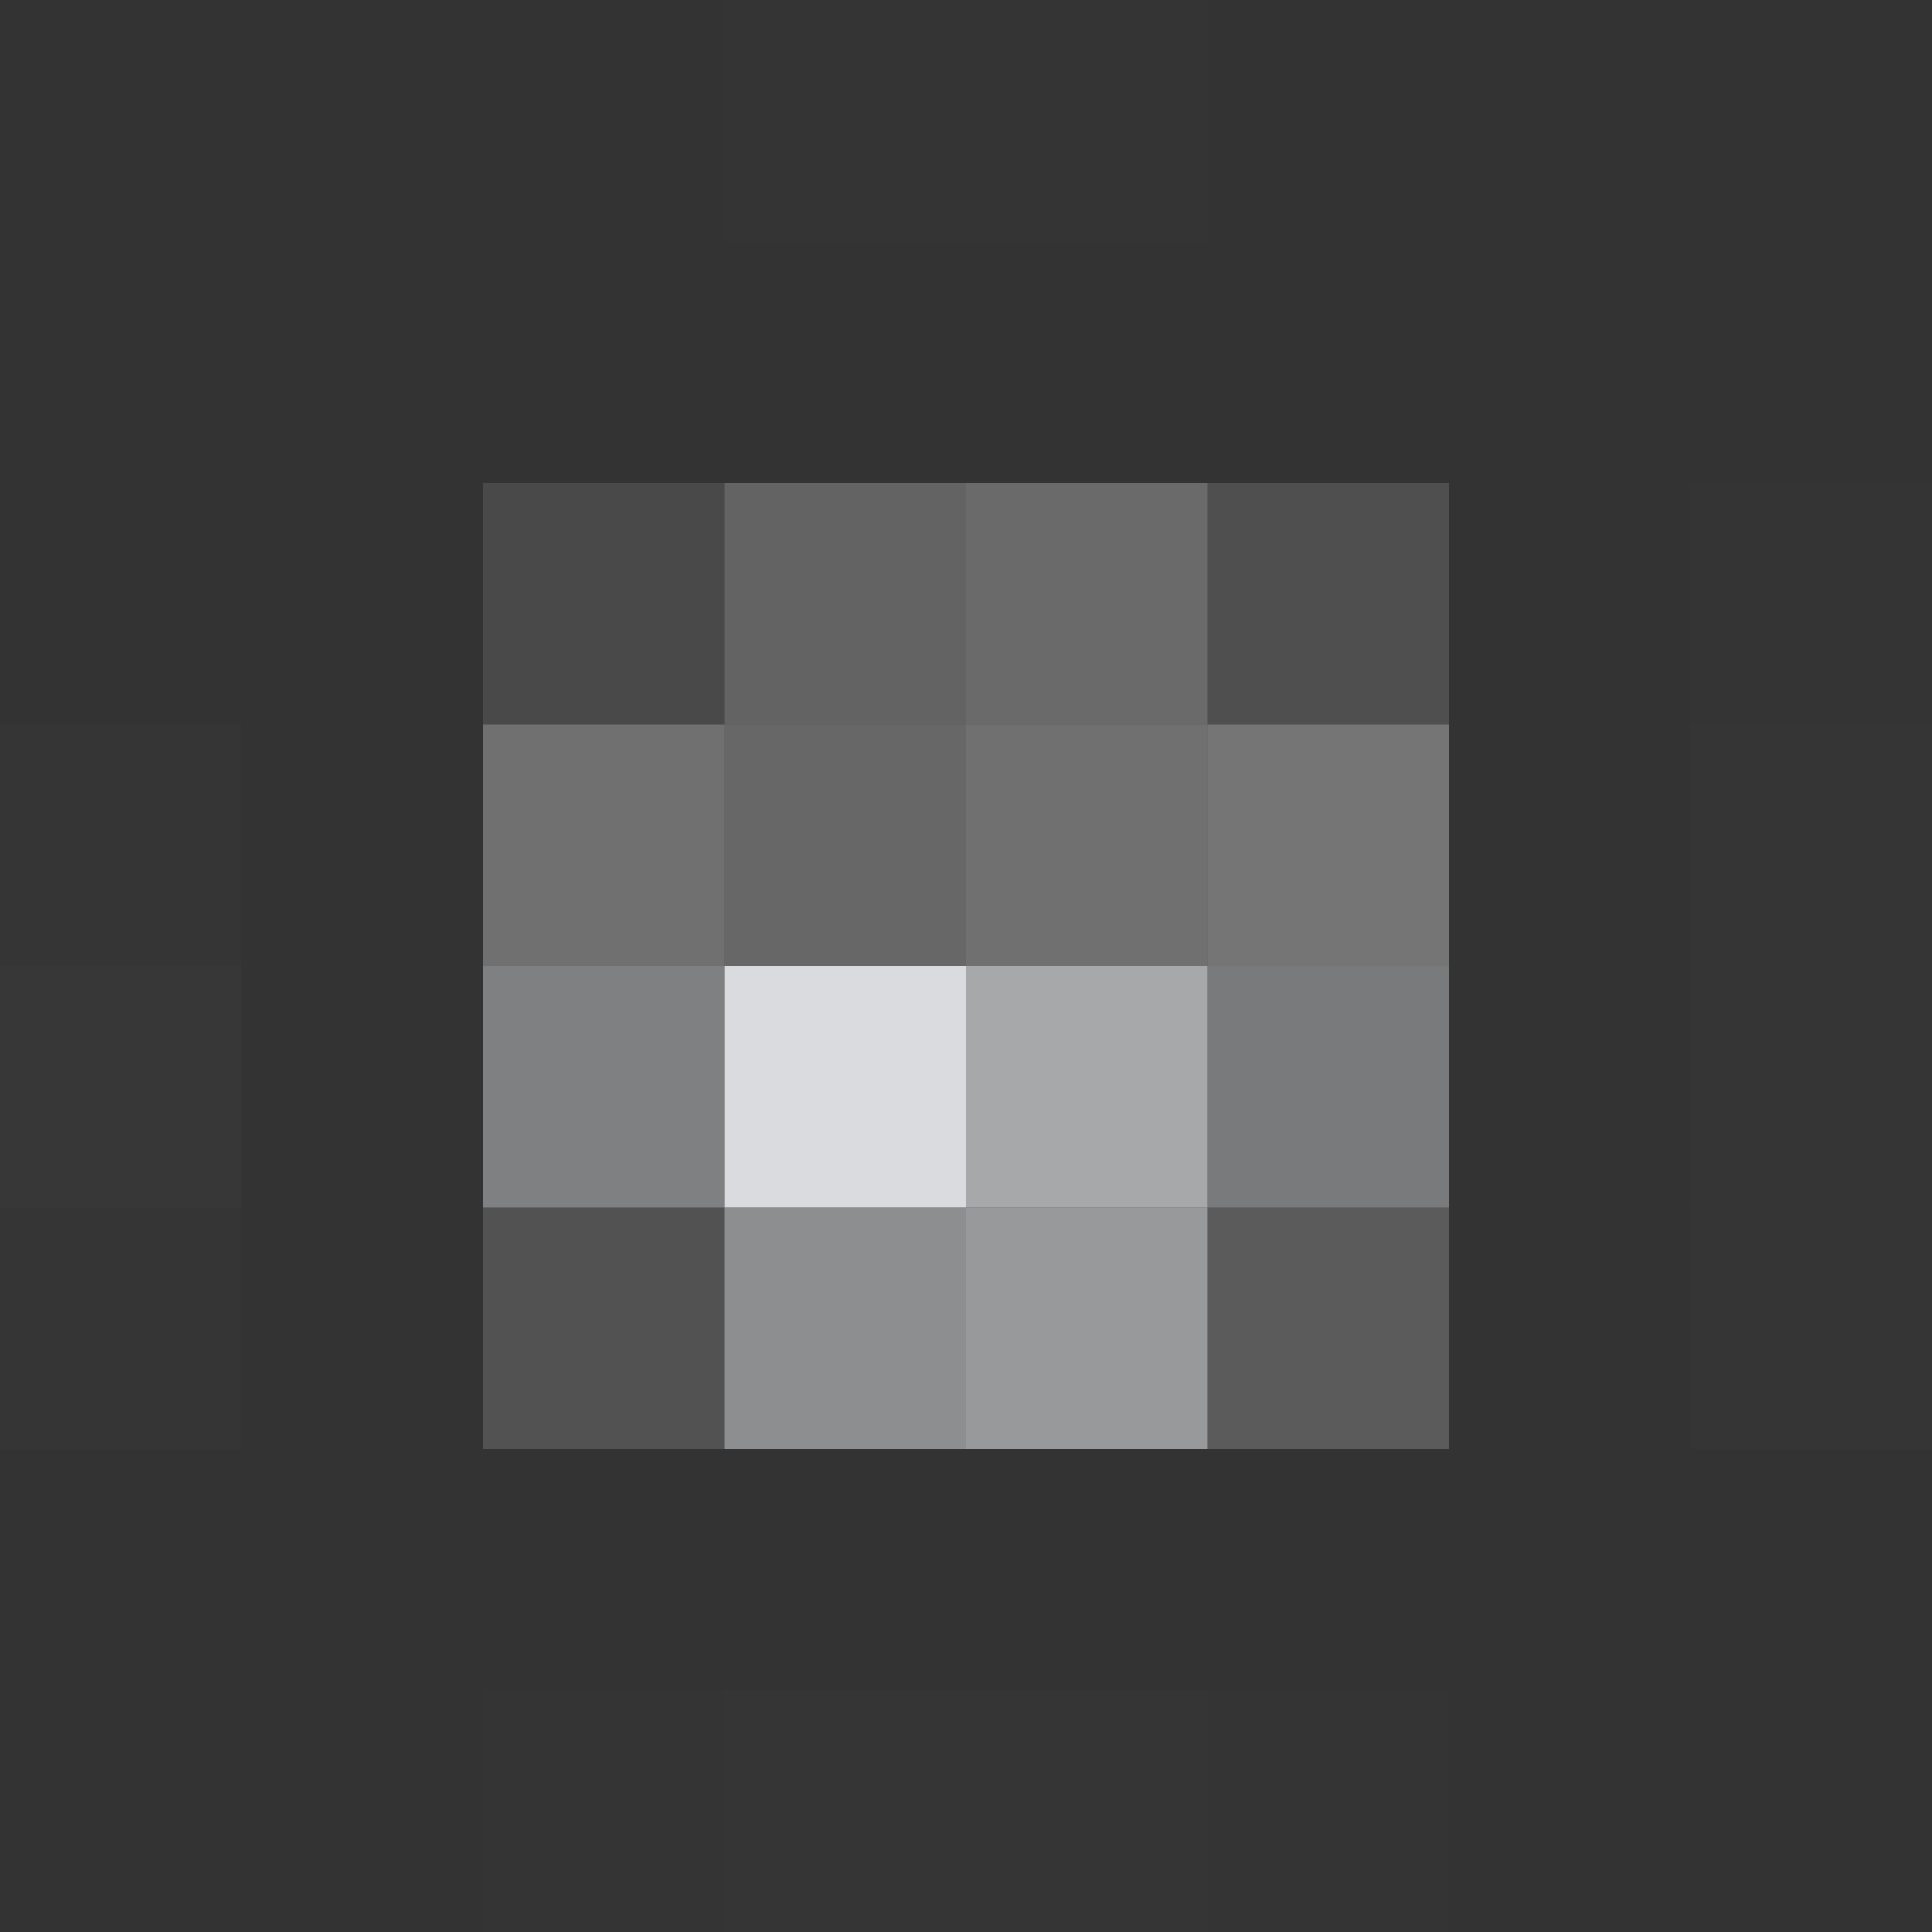
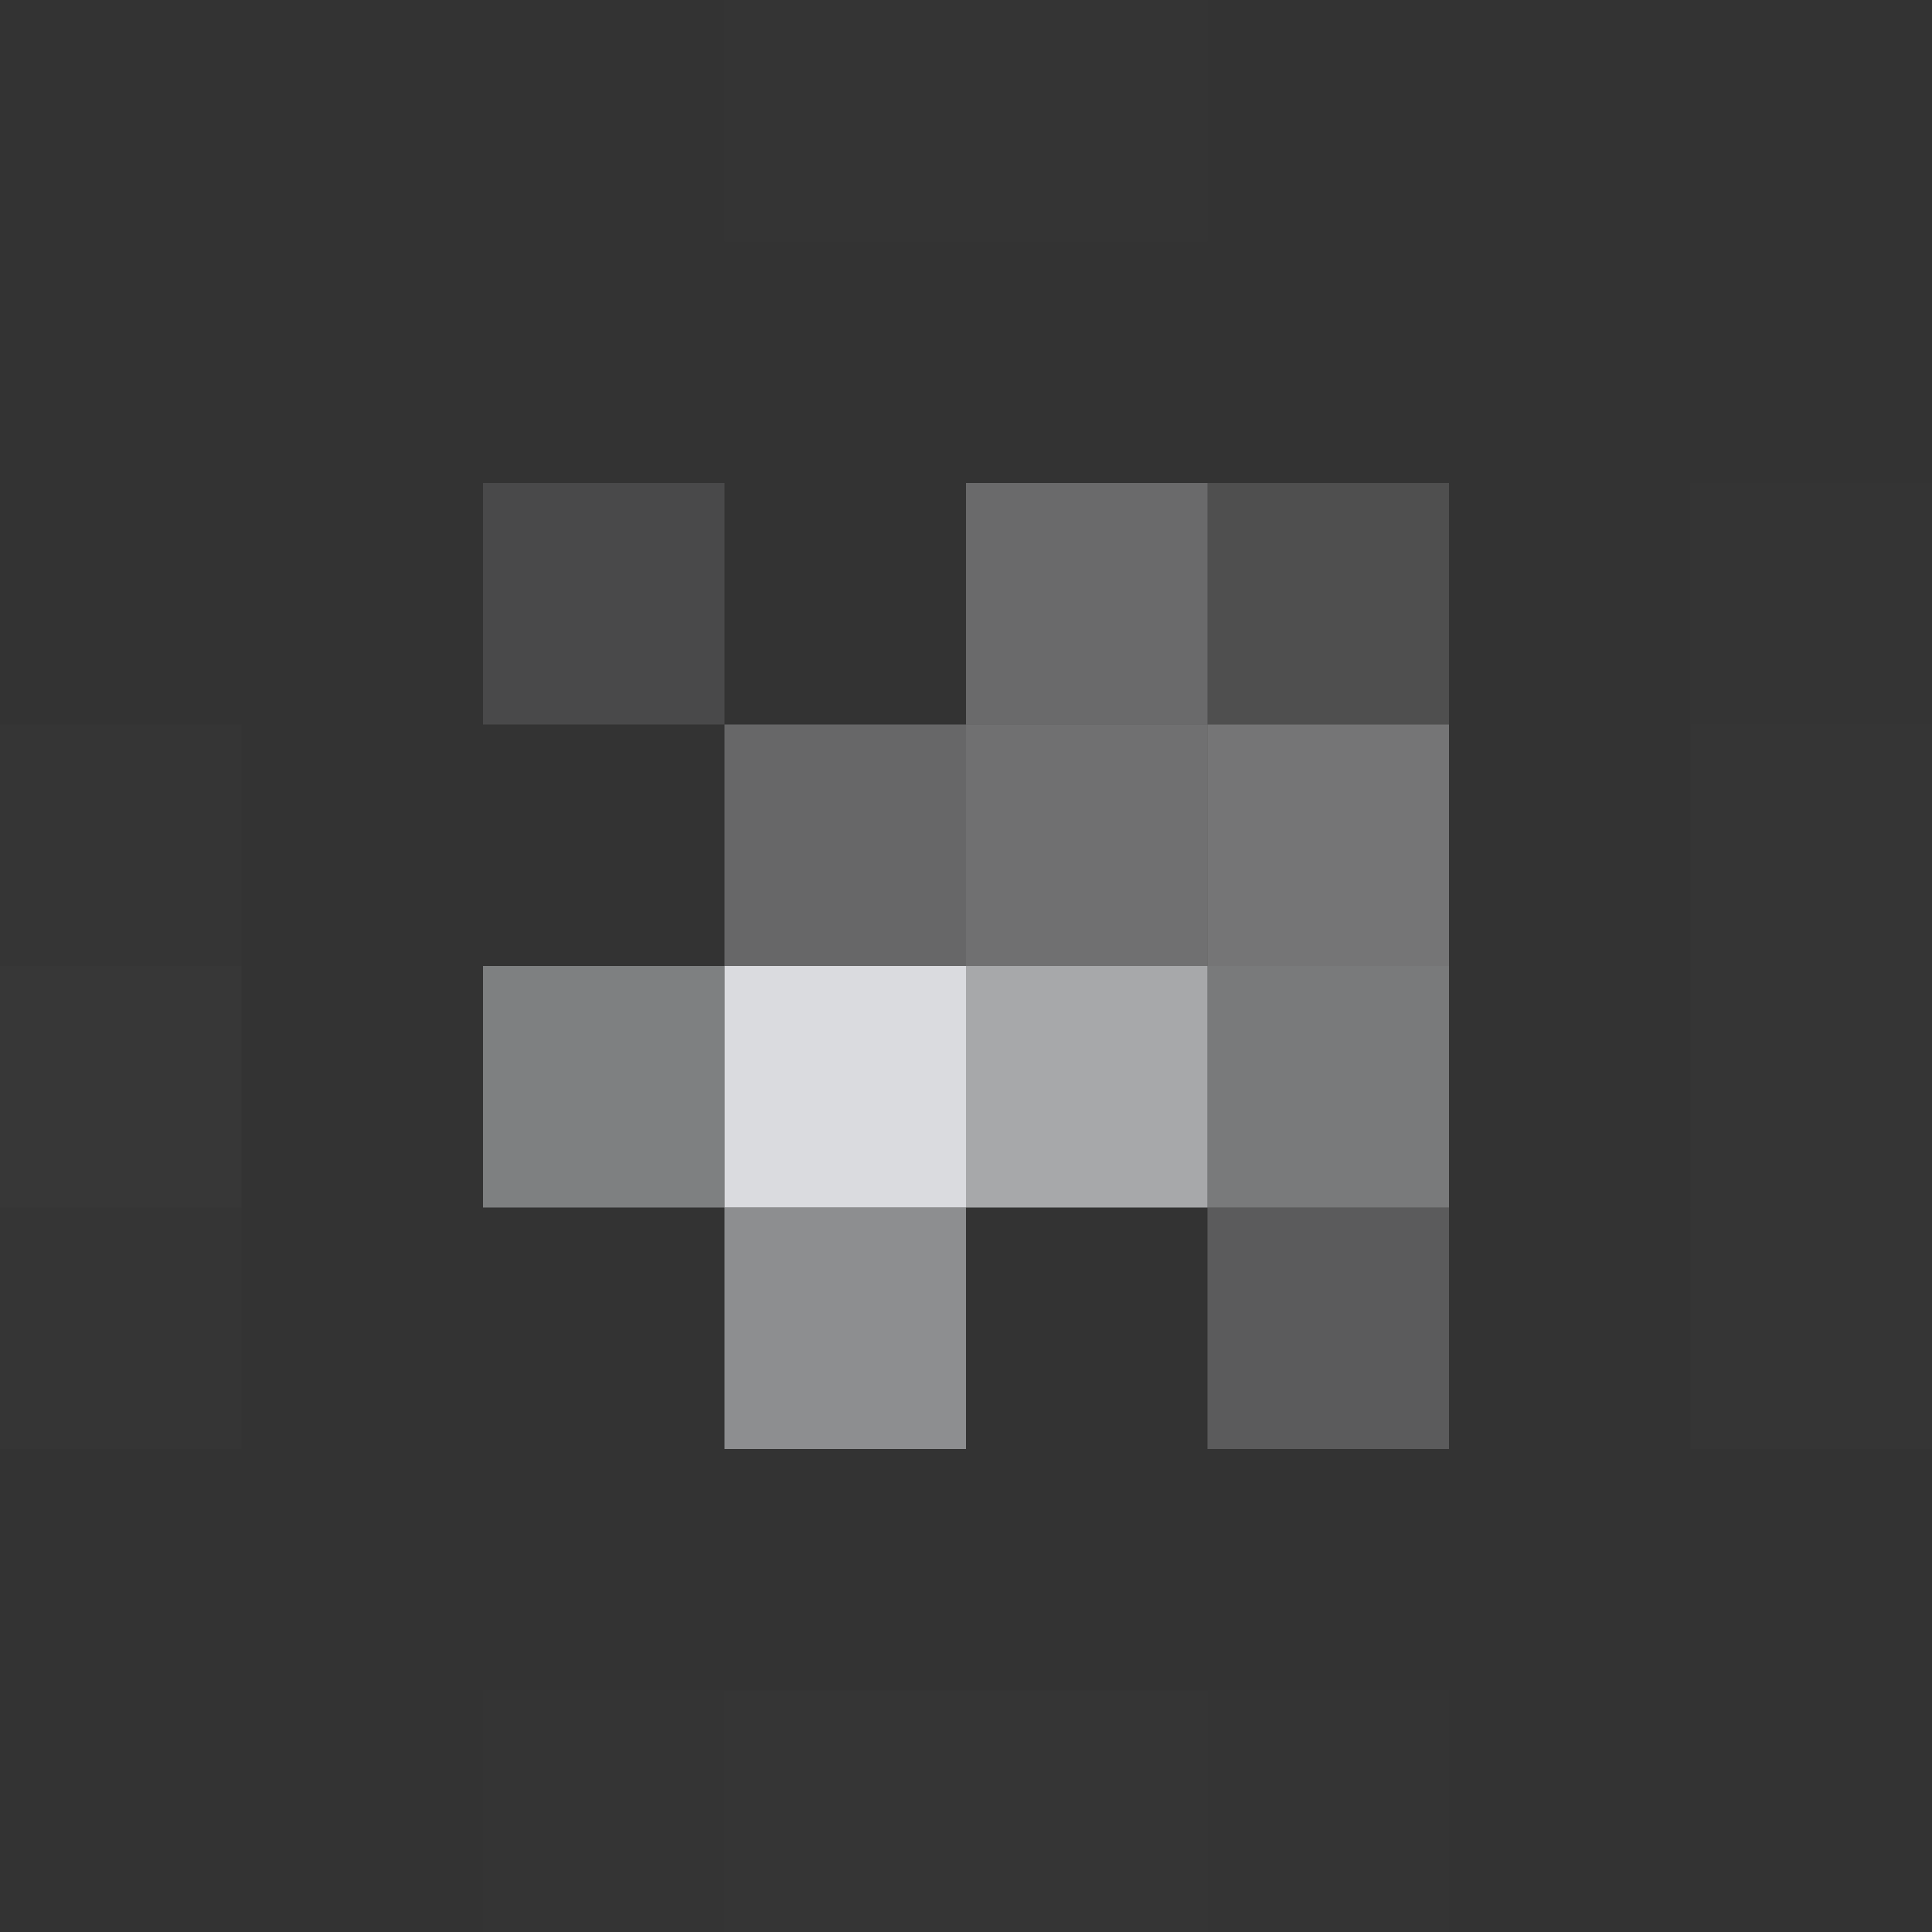
<svg xmlns="http://www.w3.org/2000/svg" width="1024" height="1024">
  <rect width="100%" height="100%" fill="#333333" stroke="none" />
  <g filter="blur(12px)">
    <path fill="rgba(170,170,170,0.01)" d="M384-128h128v256H384zm128 0h128v256H512z" />
    <path fill="rgba(211,211,218,0.14)" d="M256 256h128v128H256z" />
-     <path fill="rgba(217,217,220,0.29)" d="M384 256h128v128H384z" />
    <path fill="rgba(218,218,221,0.33)" d="M512 256h128v128H512z" />
    <path fill="rgba(220,220,220,0.17)" d="M640 256h128v128H640z" />
    <path fill="rgba(127,127,127,0.01)" d="M896 256h256v128H896z" />
    <path fill="rgba(255,255,255,0.01)" d="M-128 384h256v128h-256z" />
-     <path fill="rgba(221,221,224,0.36)" d="M256 384h128v128H256z" />
    <path fill="rgba(219,219,223,0.31)" d="M384 384h128v128H384z" />
    <path fill="rgba(221,221,224,0.36)" d="M512 384h128v128H512z" />
    <path fill="rgba(225,225,228,0.38)" d="M640 384h128v128H640z" />
    <path fill="rgba(255,255,255,0.01)" d="M896 384h256v128H896z" />
    <path fill="rgba(255,255,255,0.02)" d="M-128 512h256v128h-256z" />
    <path fill="rgba(230,233,235,0.42)" d="M256 512h128v128H256z" />
    <path fill="rgba(223,224,228,0.97)" d="M384 512h128v128H384z" />
    <path fill="rgba(214,215,218,0.71)" d="M512 512h128v128H512z" />
    <path fill="rgba(225,227,230,0.40)" d="M640 512h128v128H640z" />
    <path fill="rgba(191,191,191,0.02)" d="M896 512h256v128H896z" />
    <path fill="rgba(255,255,255,0.01)" d="M-128 640h256v128h-256z" />
-     <path fill="rgba(218,218,223,0.19)" d="M256 640h128v128H256z" />
+     <path fill="rgba(218,218,223,0.19)" d="M256 640h128H256z" />
    <path fill="rgba(214,216,220,0.55)" d="M384 640h128v128H384z" />
-     <path fill="rgba(214,216,219,0.62)" d="M512 640h128v128H512z" />
    <path fill="rgba(215,215,219,0.25)" d="M640 640h128v128H640z" />
    <path fill="rgba(255,255,255,0.01)" d="M896 640h256v128H896z" />
    <path fill="rgba(127,127,127,0.01)" d="M256 896h128v256H256z" />
    <path fill="rgba(191,191,191,0.02)" d="M384 896h128v256H384z" />
    <path fill="rgba(255,255,255,0.01)" d="M512 896h128v256H512z" />
    <path fill="rgba(127,127,127,0.01)" d="M640 896h128v256H640z" />
  </g>
</svg>